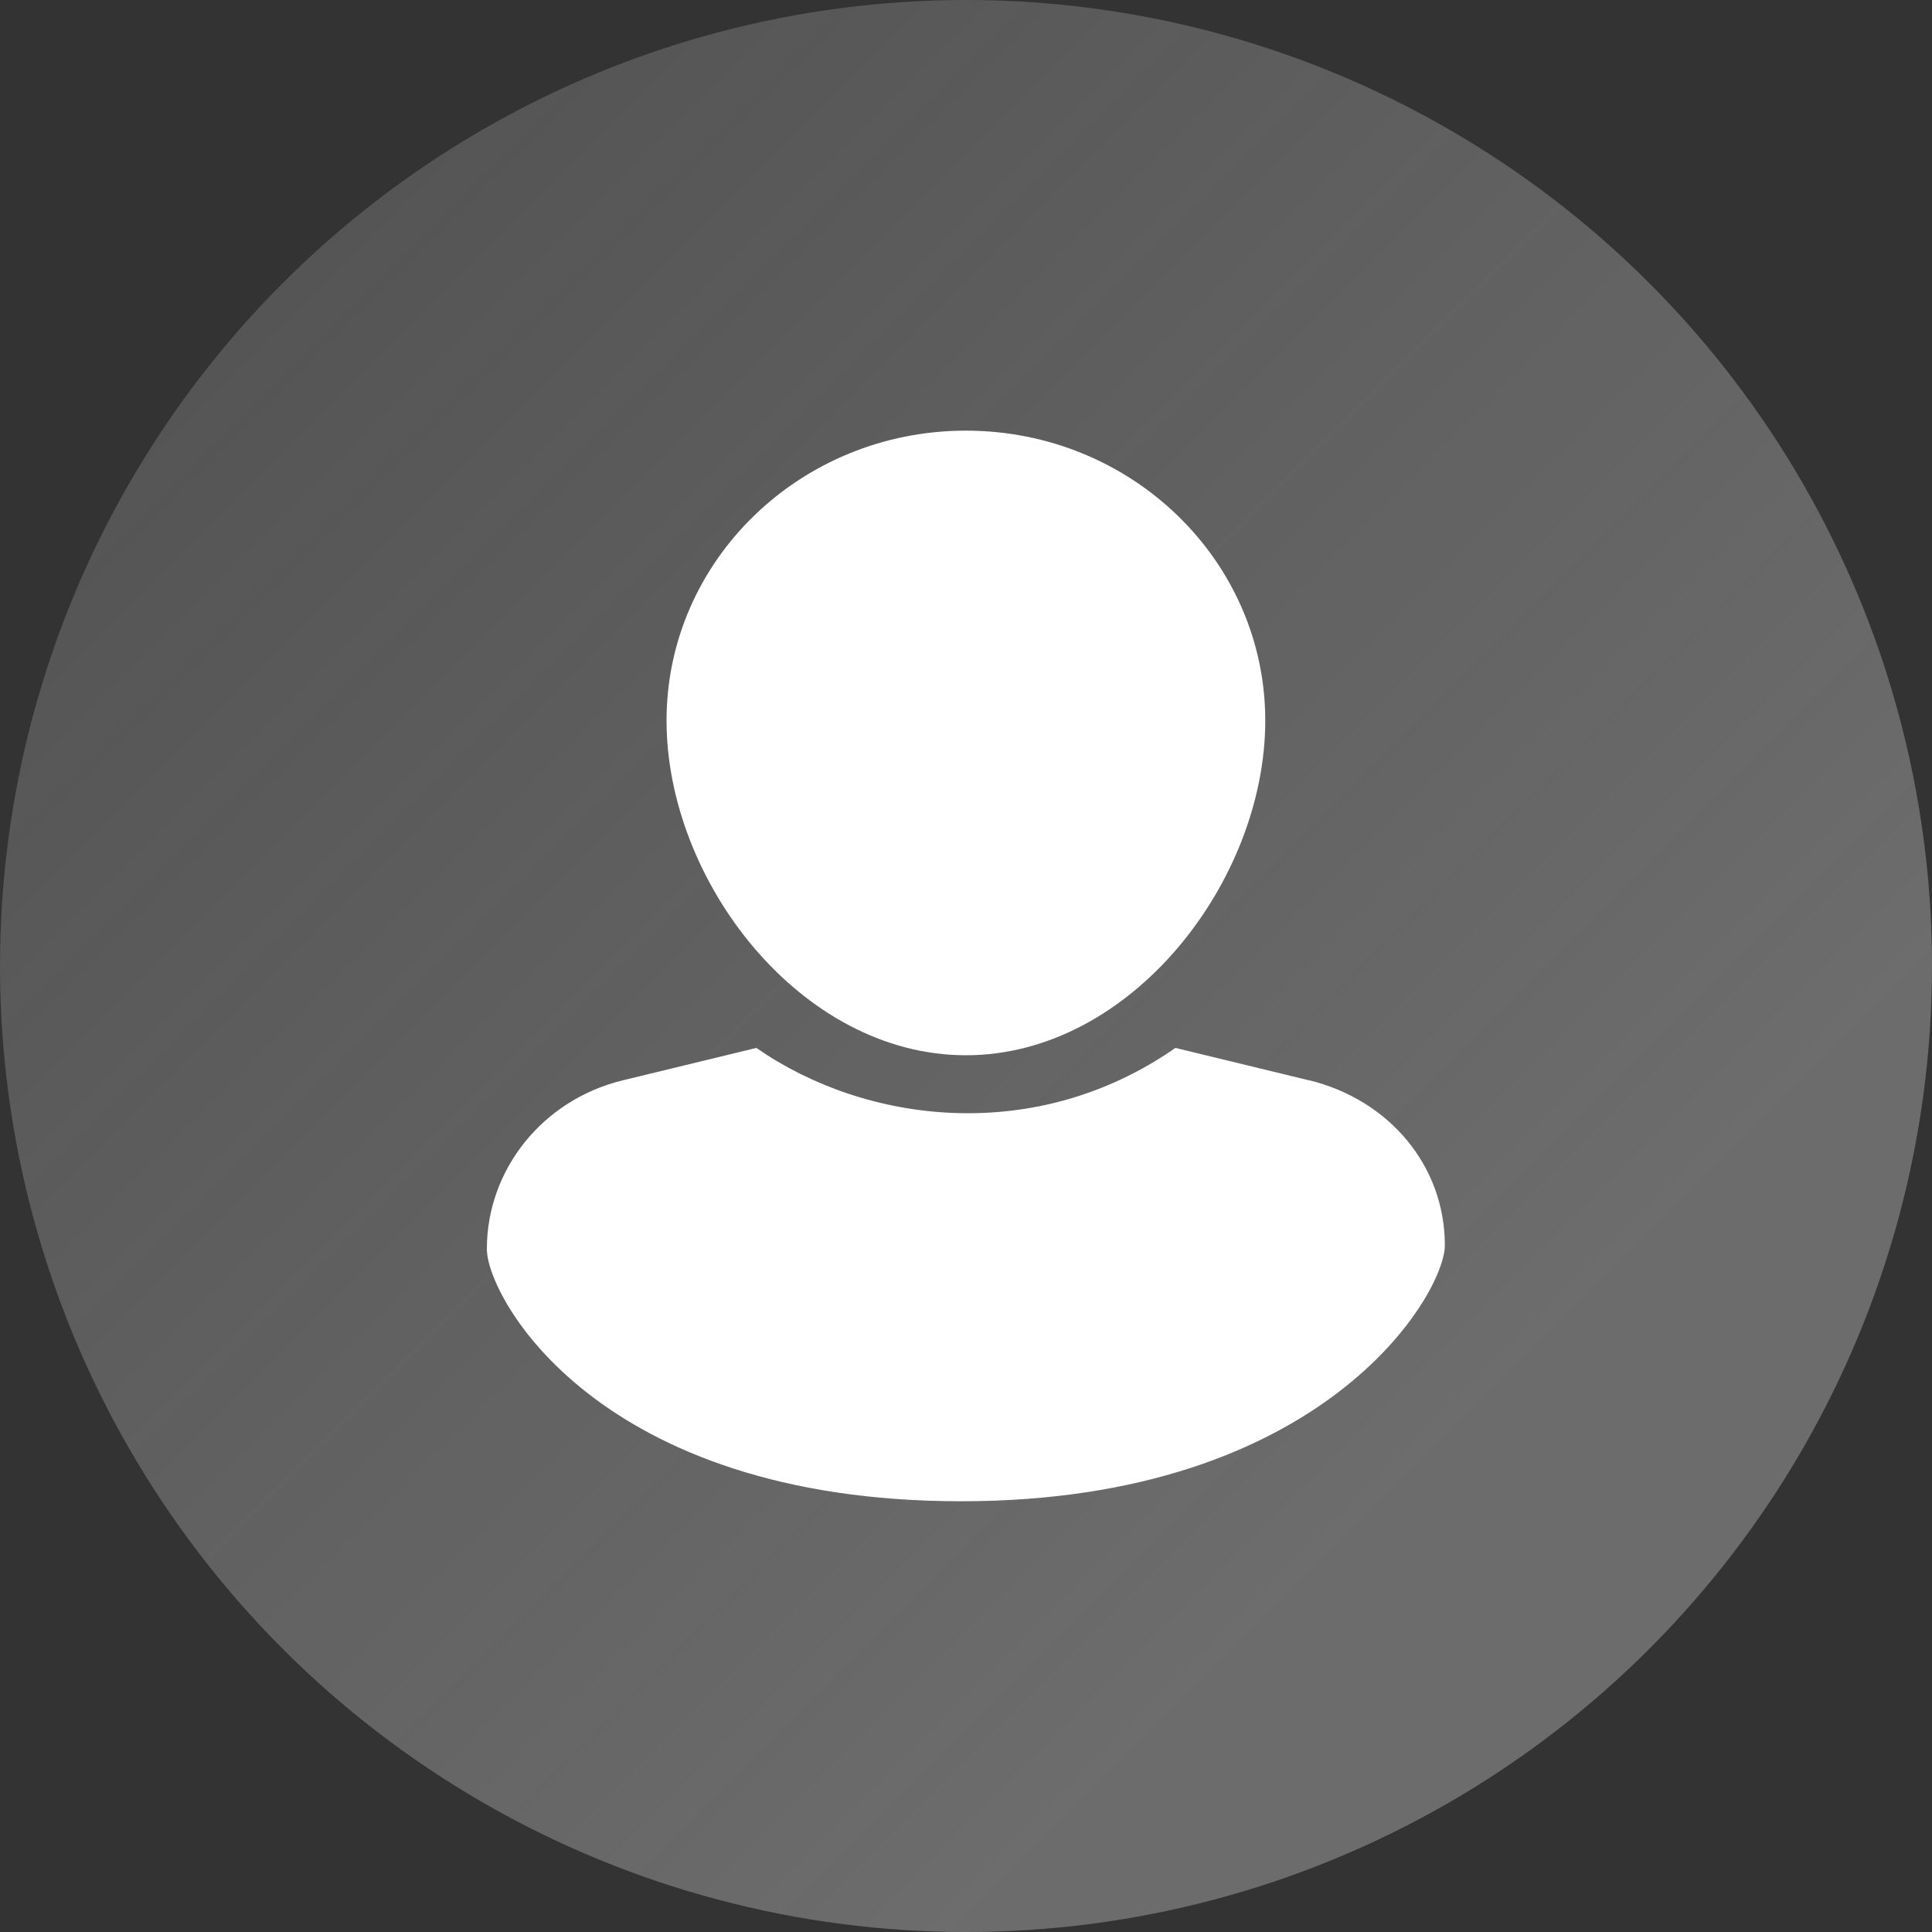
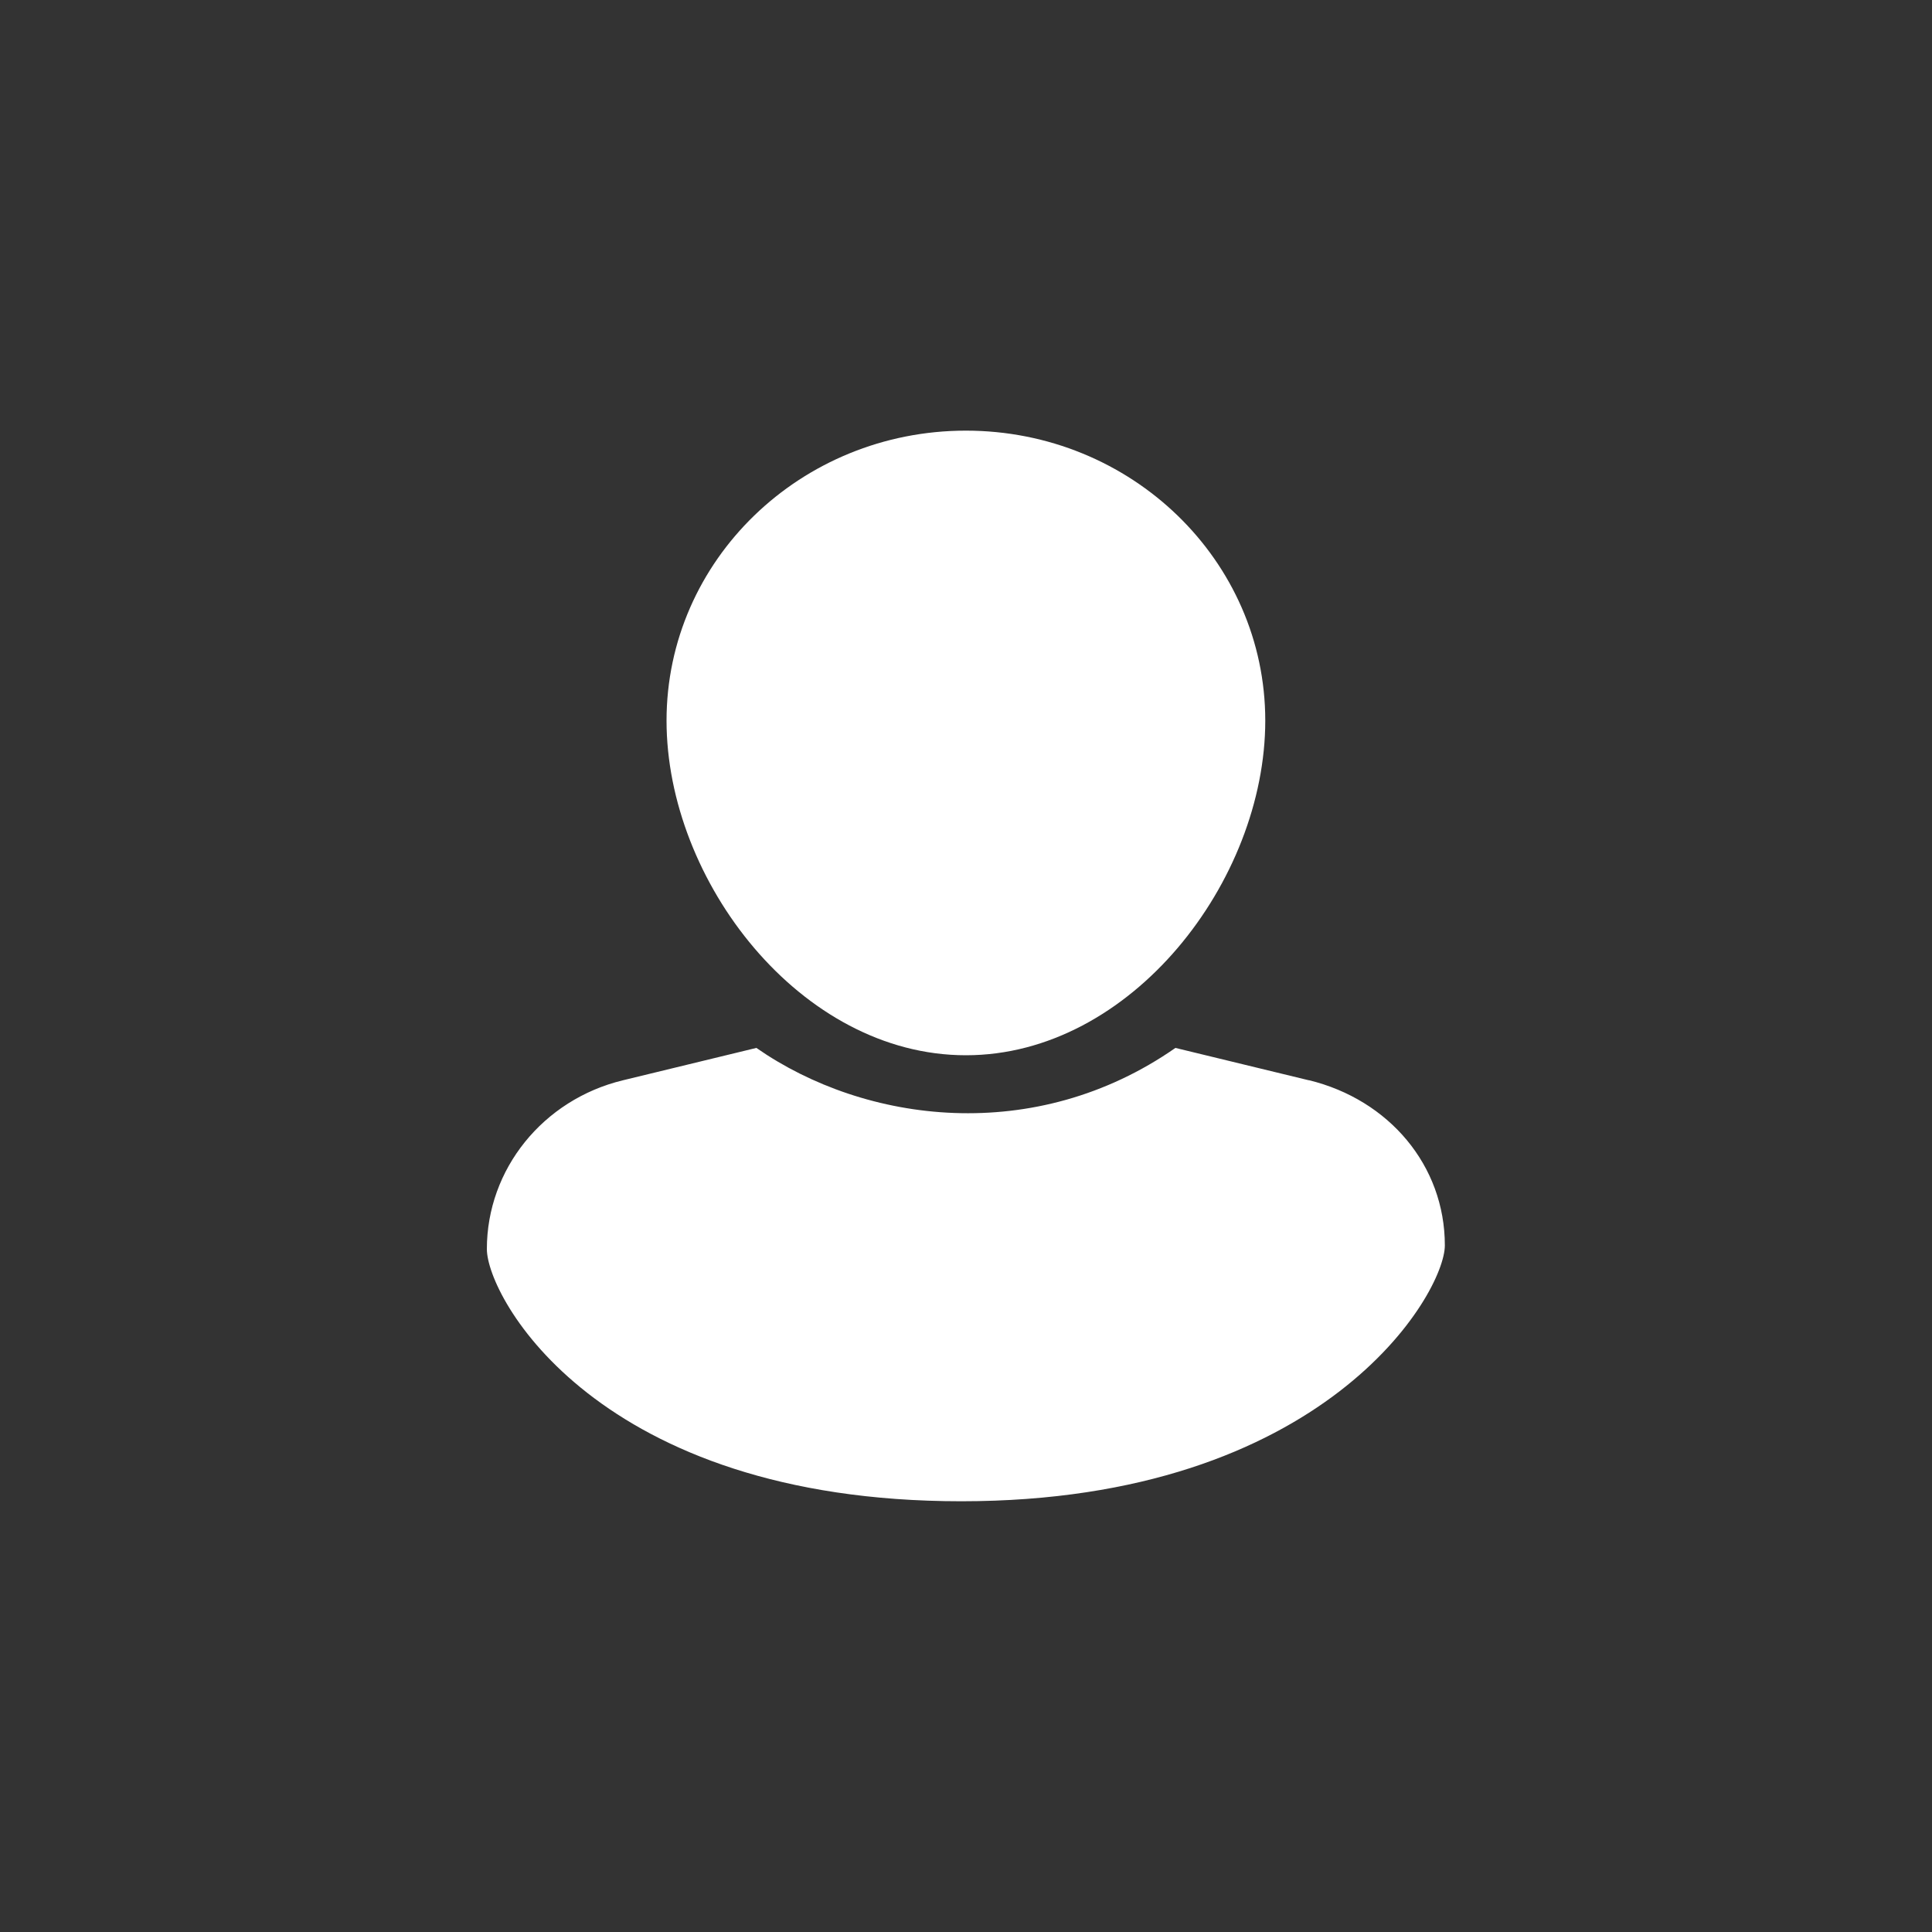
<svg xmlns="http://www.w3.org/2000/svg" width="20" height="20" fill="none">
  <rect width="100%" height="100%" fill="#333333" stroke="none" />
-   <circle cx="10" cy="10" r="10" fill="url(#paint0_linear)" />
  <path d="M9.999 4.458c1.712 0 3.099 1.344 3.099 3.002 0 1.658-1.387 3.464-3.099 3.464-1.712 0-3.099-1.806-3.099-3.464 0-1.658 1.387-3.002 3.099-3.002zm3.55 6.725l-1.381-.335c-1.451 1.011-3.21.785-4.338 0l-1.381.335c-.828.2-1.409.921-1.409 1.747 0 .497 1.144 2.611 4.911 2.611 3.767 0 5.006-2.152 5.006-2.649 0-.827-.58-1.509-1.408-1.71z" fill="#fff" />
  <defs>
    <linearGradient id="paint0_linear" x1="-4.651" y1="5.349" x2="10" y2="20" gradientUnits="userSpaceOnUse">
      <stop stop-color="#939393" stop-opacity=".3" />
      <stop offset="1" stop-color="#939393" stop-opacity=".6" />
    </linearGradient>
  </defs>
</svg>